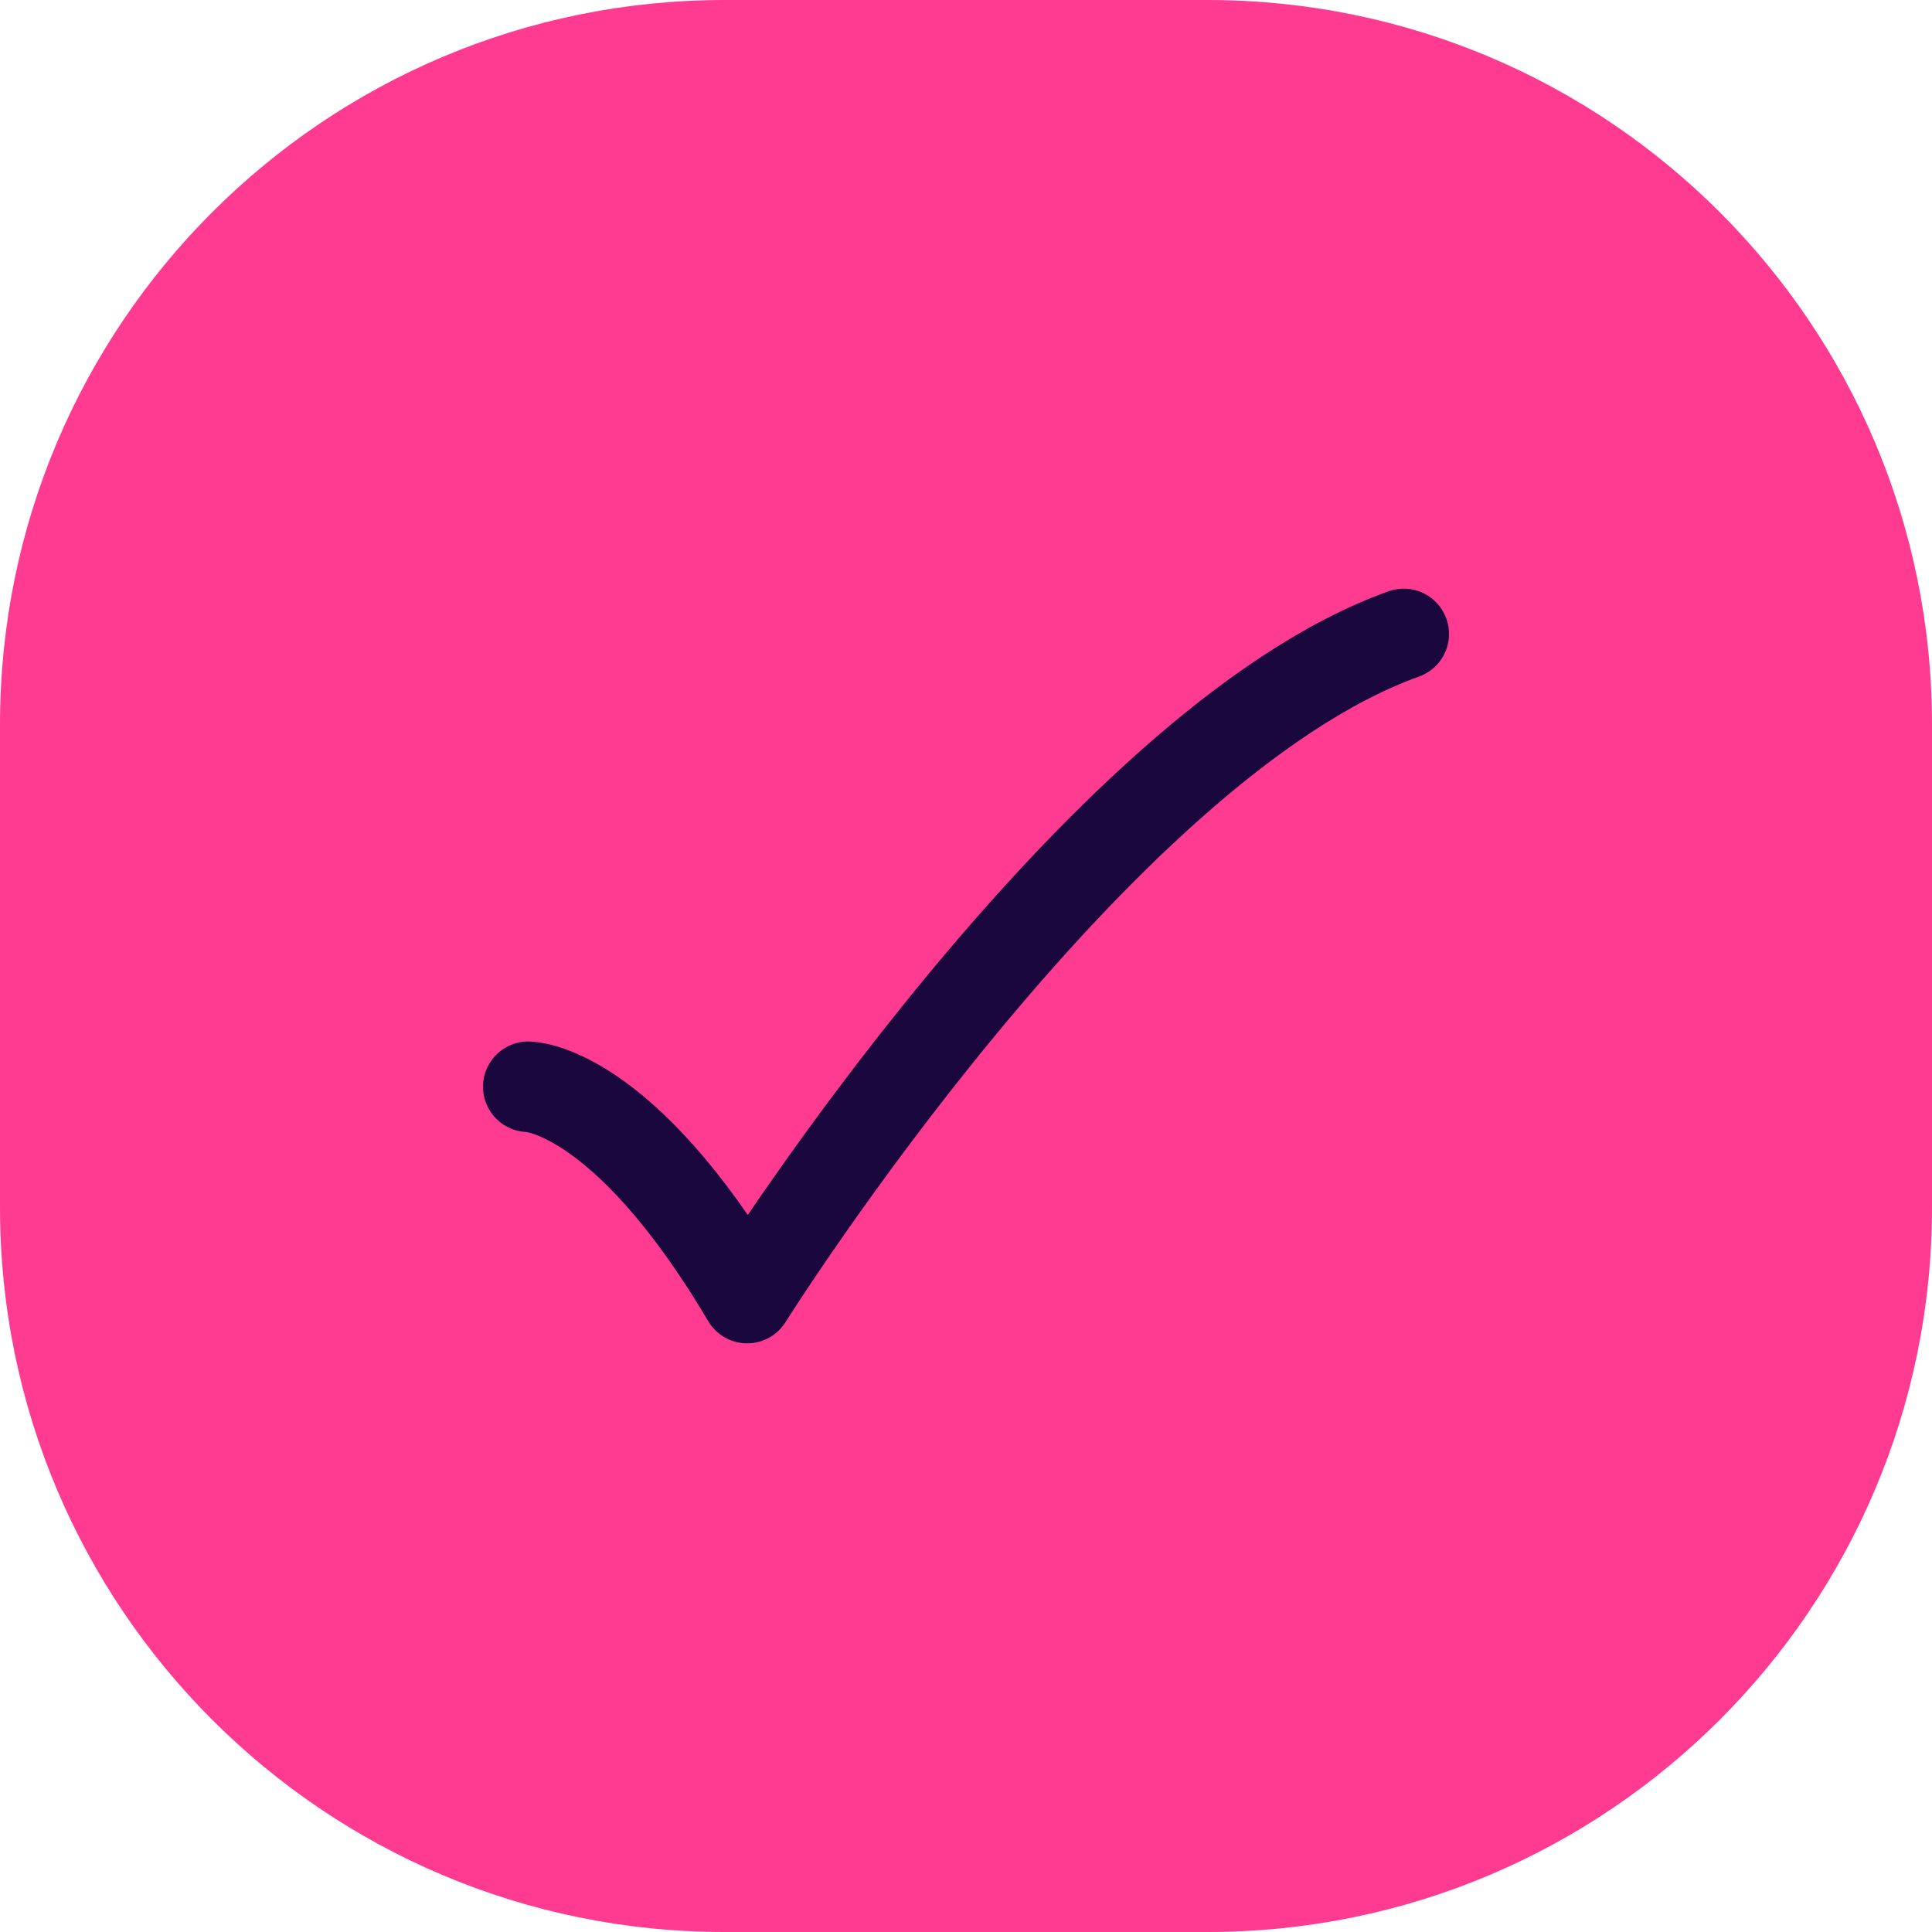
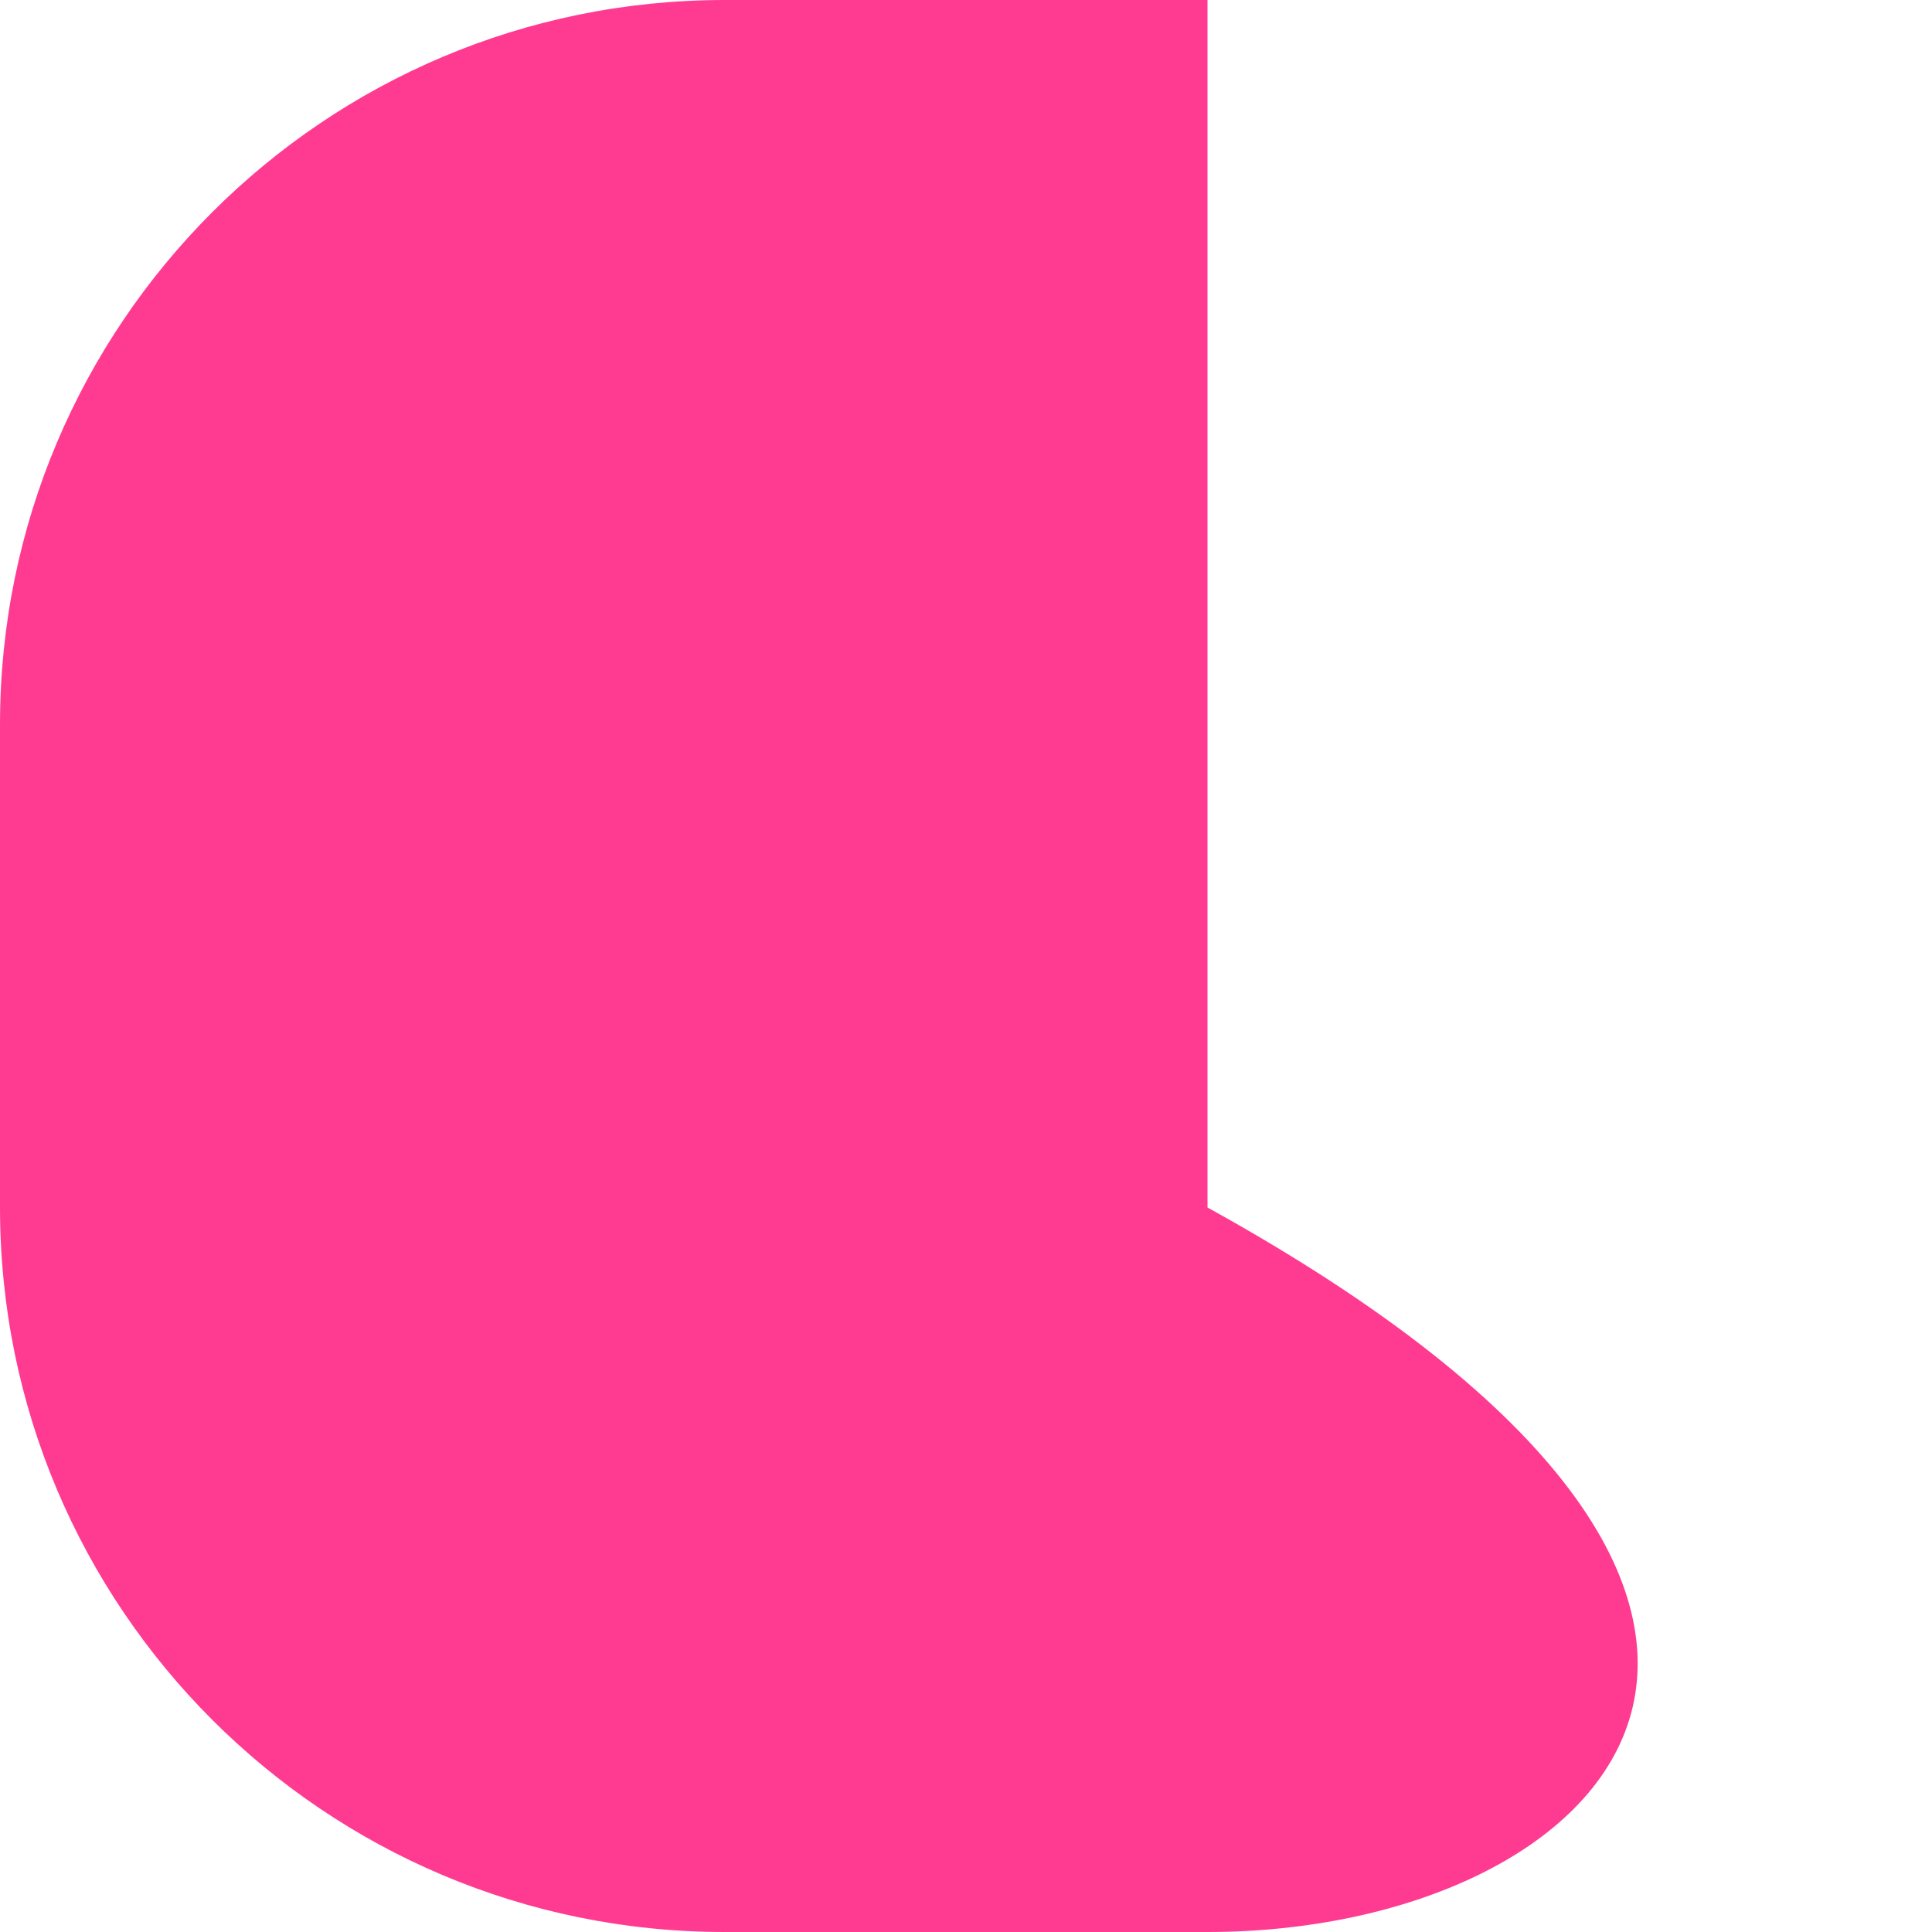
<svg xmlns="http://www.w3.org/2000/svg" width="32" height="32" viewBox="0 0 32 32" fill="none">
-   <path d="M0 12C0 5.373 5.373 0 12 0H20C26.627 0 32 5.373 32 12V20C32 26.627 26.627 32 20 32H12C5.373 32 0 26.627 0 20V12Z" fill="#FF3B91" />
-   <path d="M8.75 18C8.75 18 10.304 18 12.375 21.5C12.375 21.5 18.132 12.333 23.25 10.5" stroke="#1A073D" stroke-width="1.5" stroke-linecap="round" stroke-linejoin="round" />
+   <path d="M0 12C0 5.373 5.373 0 12 0H20V20C32 26.627 26.627 32 20 32H12C5.373 32 0 26.627 0 20V12Z" fill="#FF3B91" />
</svg>